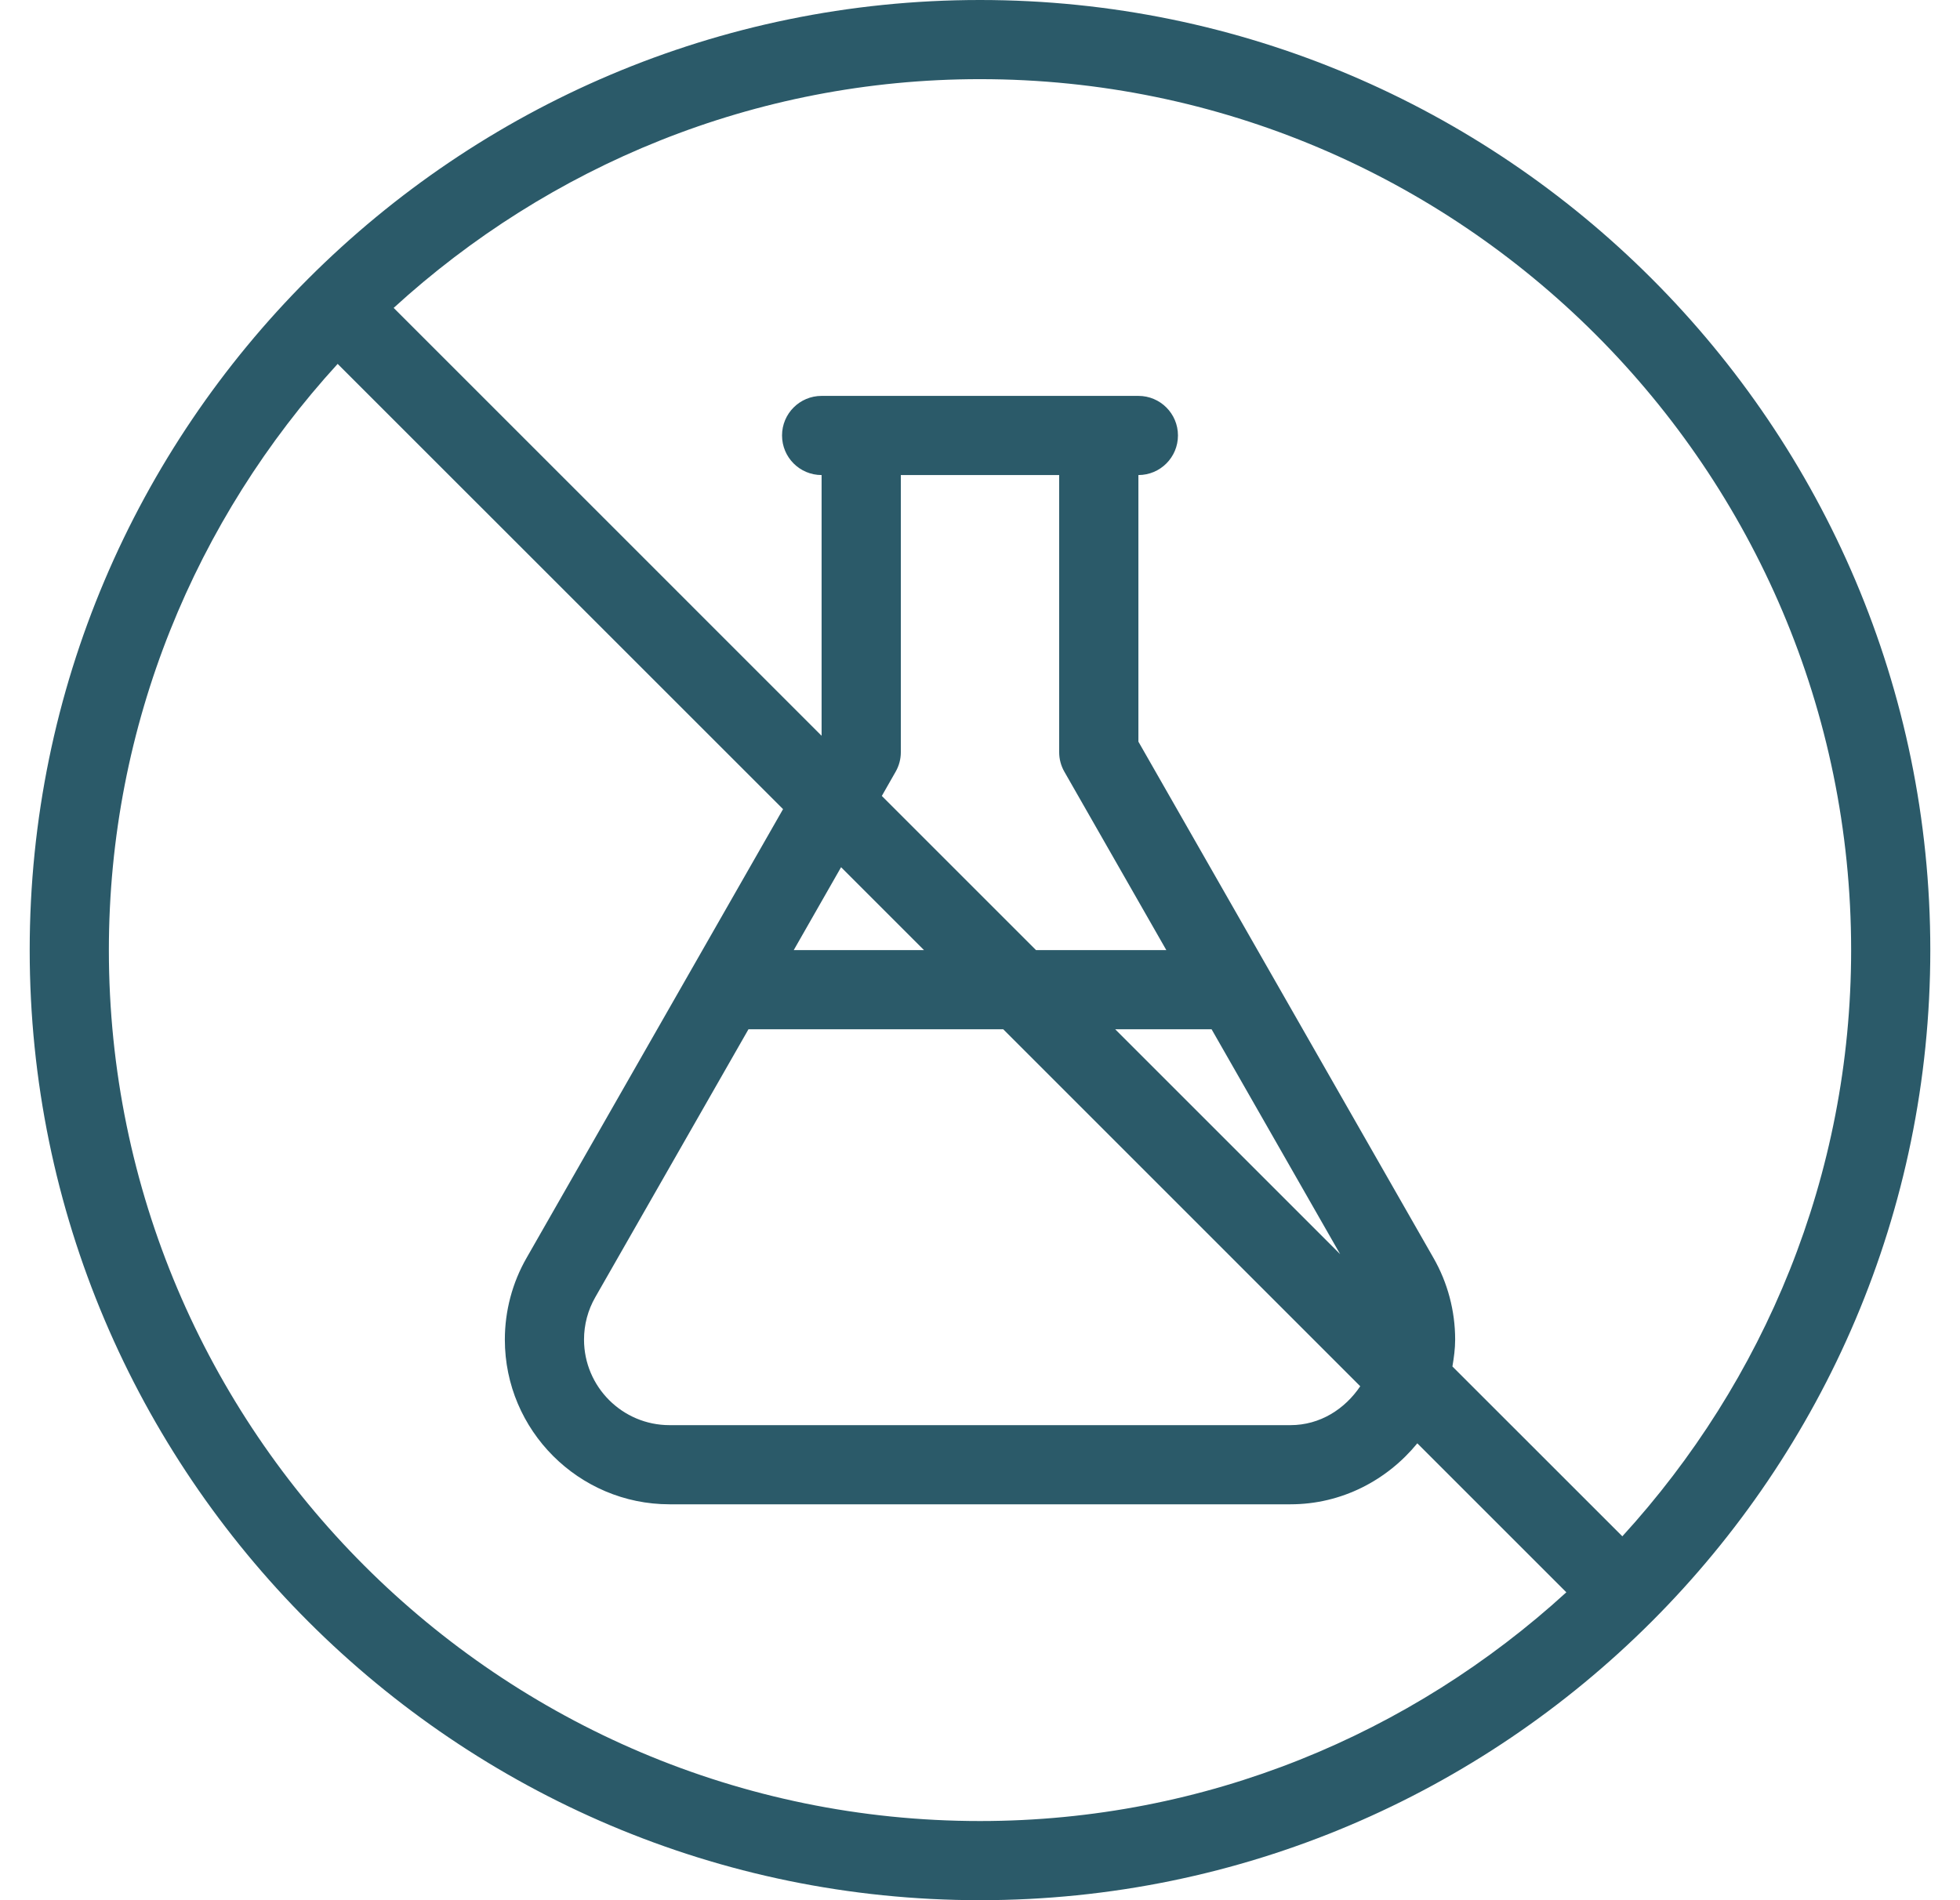
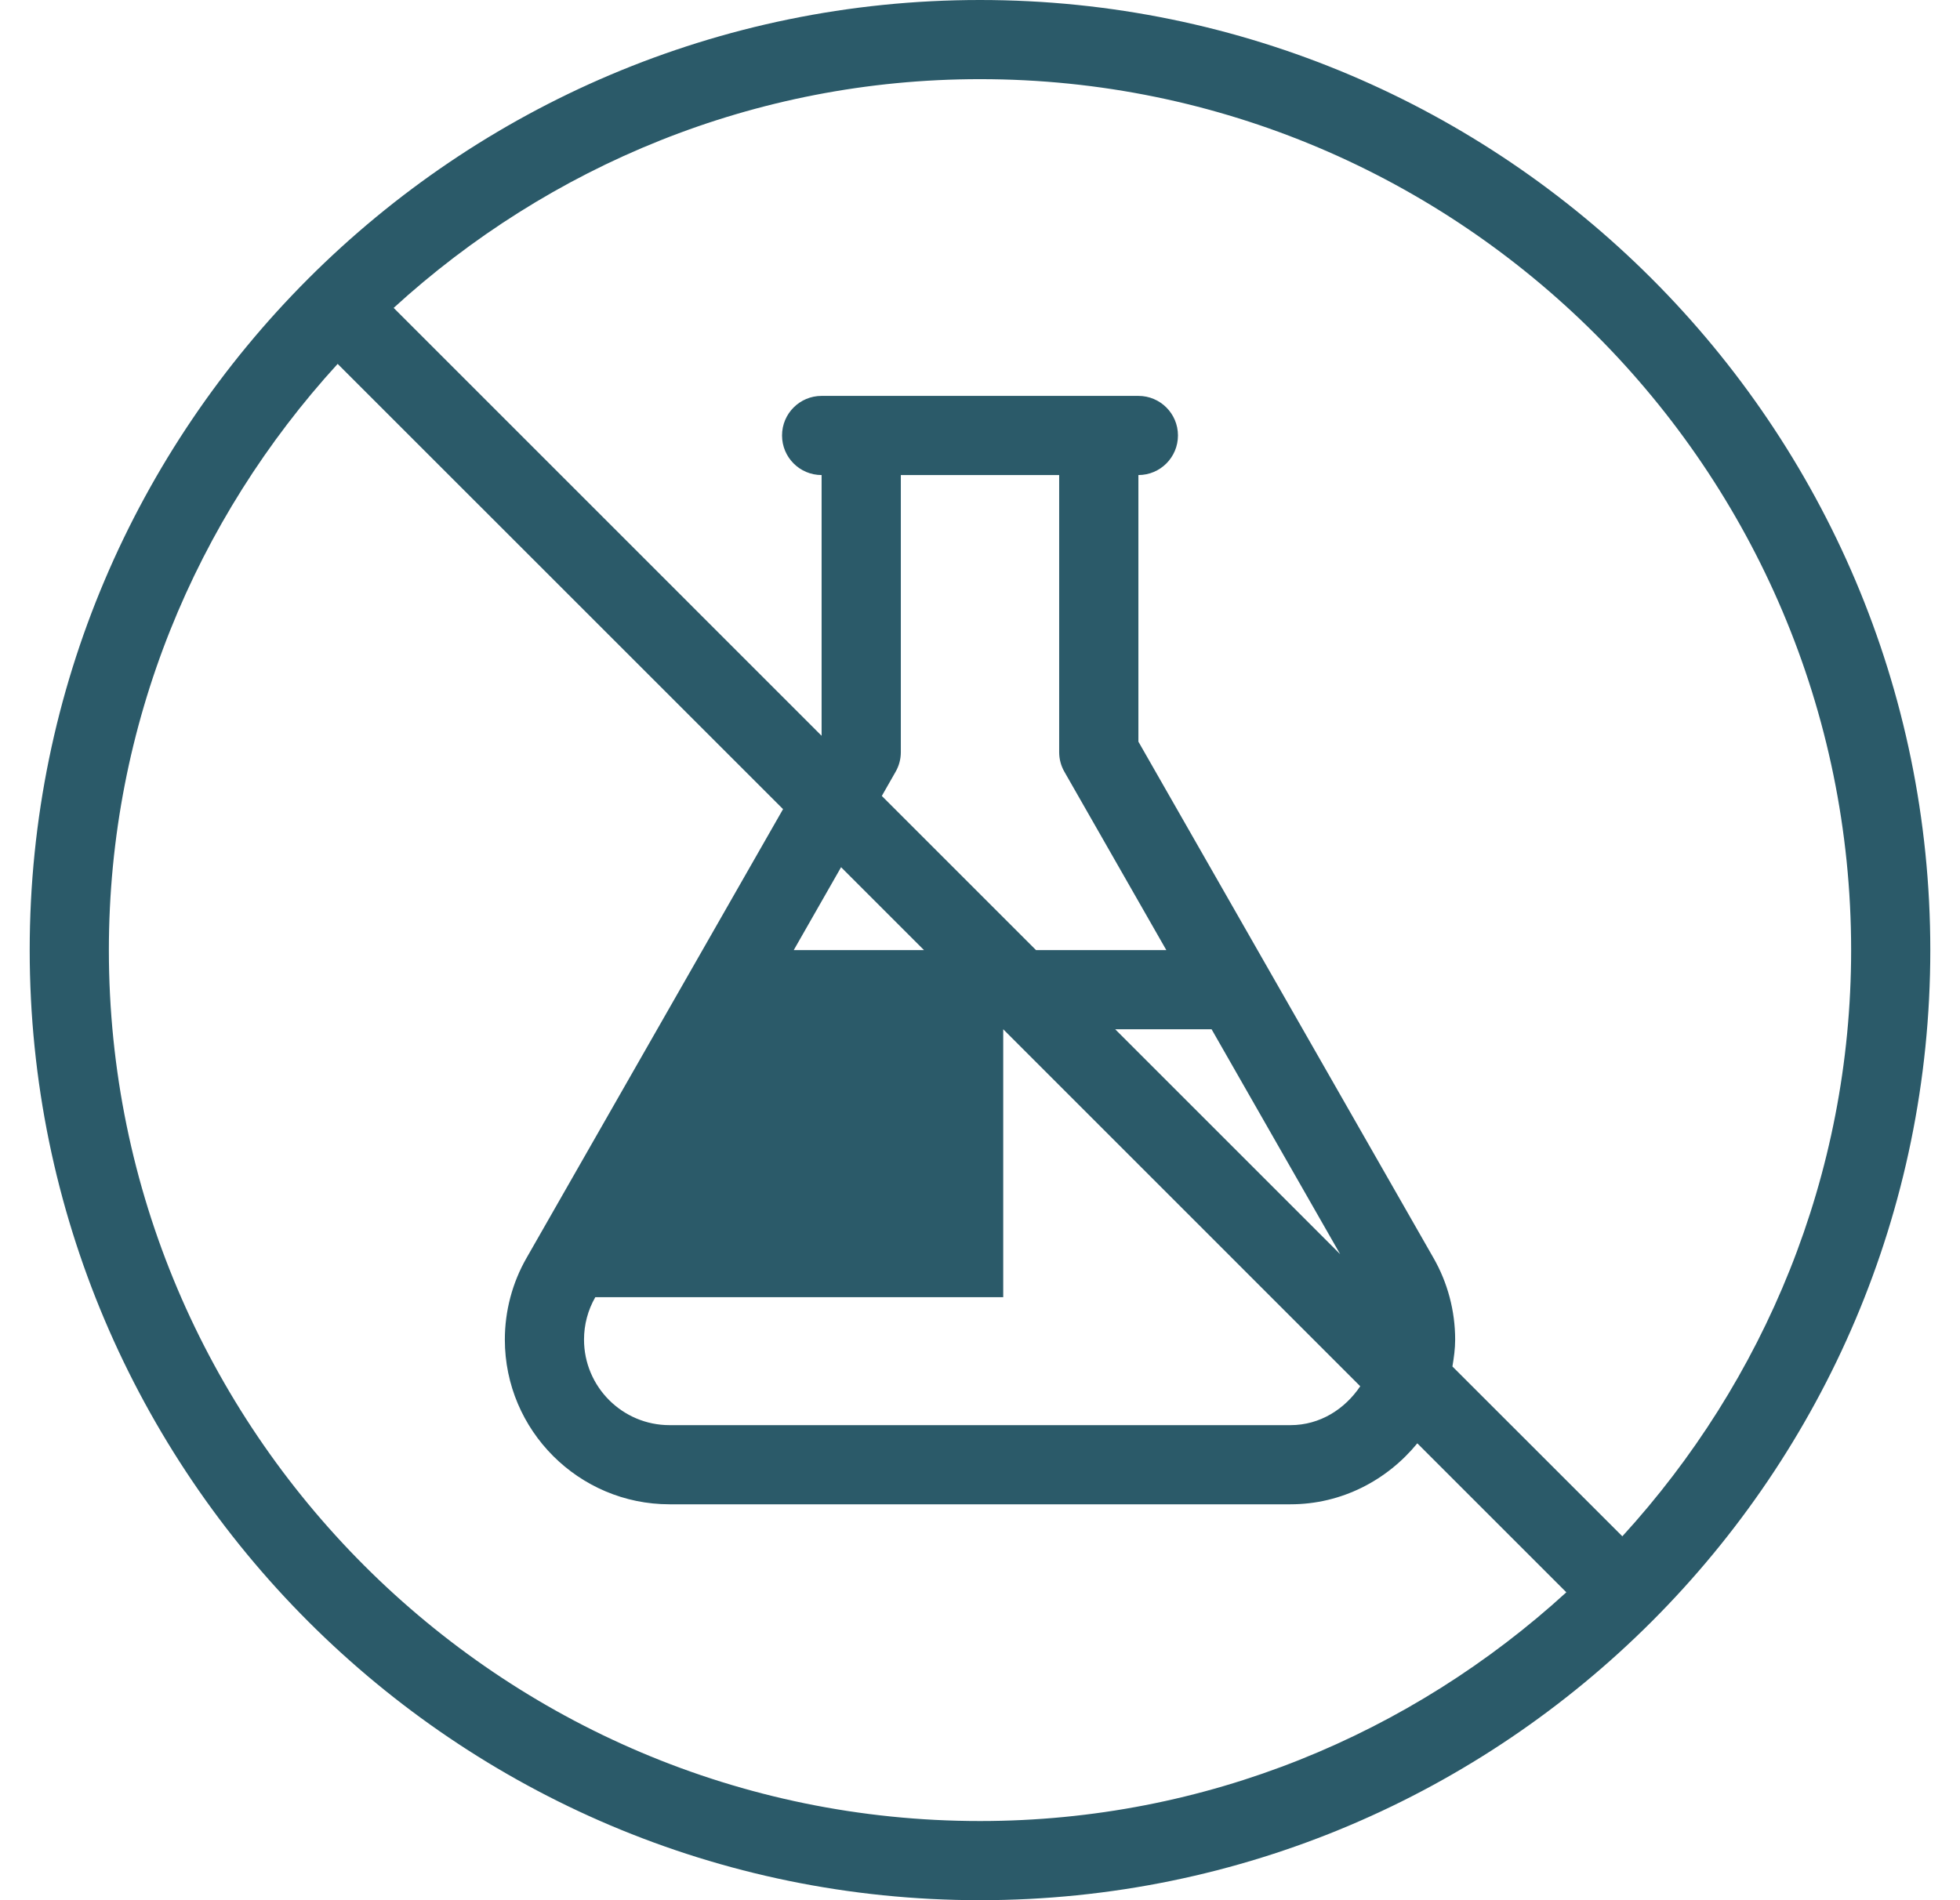
<svg xmlns="http://www.w3.org/2000/svg" fill="none" viewBox="0 0 33 32" height="32" width="33">
-   <path fill="#2B5A69" d="M16.5 0C7.677 0 0.5 7.178 0.5 16C0.5 24.822 7.677 32 16.5 32C25.323 32 32.5 24.822 32.5 16C32.5 7.178 25.323 0 16.5 0ZM16.5 30.667C8.413 30.667 1.833 24.087 1.833 16C1.833 12.196 3.301 8.737 5.685 6.128L13.184 13.626L8.866 21.183C8.626 21.601 8.5 22.077 8.5 22.56C8.5 24.089 9.745 25.333 11.273 25.333H21.727C22.59 25.333 23.354 24.928 23.863 24.306L26.372 26.815C23.763 29.199 20.304 30.667 16.5 30.667ZM17.921 12.997L19.637 16H17.443L14.847 13.404L15.079 12.997C15.137 12.896 15.167 12.783 15.167 12.667V8H17.833V12.667C17.833 12.783 17.863 12.896 17.921 12.997ZM20.399 17.333L22.564 21.121L18.776 17.333H20.399ZM15.557 16H13.364L14.161 14.604L15.557 16ZM16.891 17.333L22.902 23.345C22.643 23.73 22.225 24 21.727 24H11.273C10.479 24 9.833 23.354 9.833 22.559C9.833 22.309 9.898 22.062 10.023 21.845L12.602 17.333H16.891ZM27.315 25.872L24.454 23.012C24.479 22.863 24.5 22.714 24.5 22.559C24.5 22.076 24.374 21.601 24.135 21.184L19.167 12.49V8C19.535 8 19.833 7.702 19.833 7.333C19.833 6.965 19.535 6.667 19.167 6.667H13.833C13.465 6.667 13.167 6.965 13.167 7.333C13.167 7.702 13.465 8 13.833 8V12.391L6.628 5.185C9.237 2.801 12.696 1.333 16.5 1.333C24.587 1.333 31.167 7.913 31.167 16C31.167 19.804 29.699 23.263 27.315 25.872Z" />
+   <path fill="#2B5A69" d="M16.5 0C7.677 0 0.5 7.178 0.5 16C0.5 24.822 7.677 32 16.5 32C25.323 32 32.5 24.822 32.5 16C32.5 7.178 25.323 0 16.5 0ZM16.5 30.667C8.413 30.667 1.833 24.087 1.833 16C1.833 12.196 3.301 8.737 5.685 6.128L13.184 13.626L8.866 21.183C8.626 21.601 8.5 22.077 8.5 22.56C8.5 24.089 9.745 25.333 11.273 25.333H21.727C22.59 25.333 23.354 24.928 23.863 24.306L26.372 26.815C23.763 29.199 20.304 30.667 16.5 30.667ZM17.921 12.997L19.637 16H17.443L14.847 13.404L15.079 12.997C15.137 12.896 15.167 12.783 15.167 12.667V8H17.833V12.667C17.833 12.783 17.863 12.896 17.921 12.997ZM20.399 17.333L22.564 21.121L18.776 17.333H20.399ZM15.557 16H13.364L14.161 14.604L15.557 16ZM16.891 17.333L22.902 23.345C22.643 23.73 22.225 24 21.727 24H11.273C10.479 24 9.833 23.354 9.833 22.559C9.833 22.309 9.898 22.062 10.023 21.845H16.891ZM27.315 25.872L24.454 23.012C24.479 22.863 24.5 22.714 24.5 22.559C24.5 22.076 24.374 21.601 24.135 21.184L19.167 12.49V8C19.535 8 19.833 7.702 19.833 7.333C19.833 6.965 19.535 6.667 19.167 6.667H13.833C13.465 6.667 13.167 6.965 13.167 7.333C13.167 7.702 13.465 8 13.833 8V12.391L6.628 5.185C9.237 2.801 12.696 1.333 16.5 1.333C24.587 1.333 31.167 7.913 31.167 16C31.167 19.804 29.699 23.263 27.315 25.872Z" />
</svg>